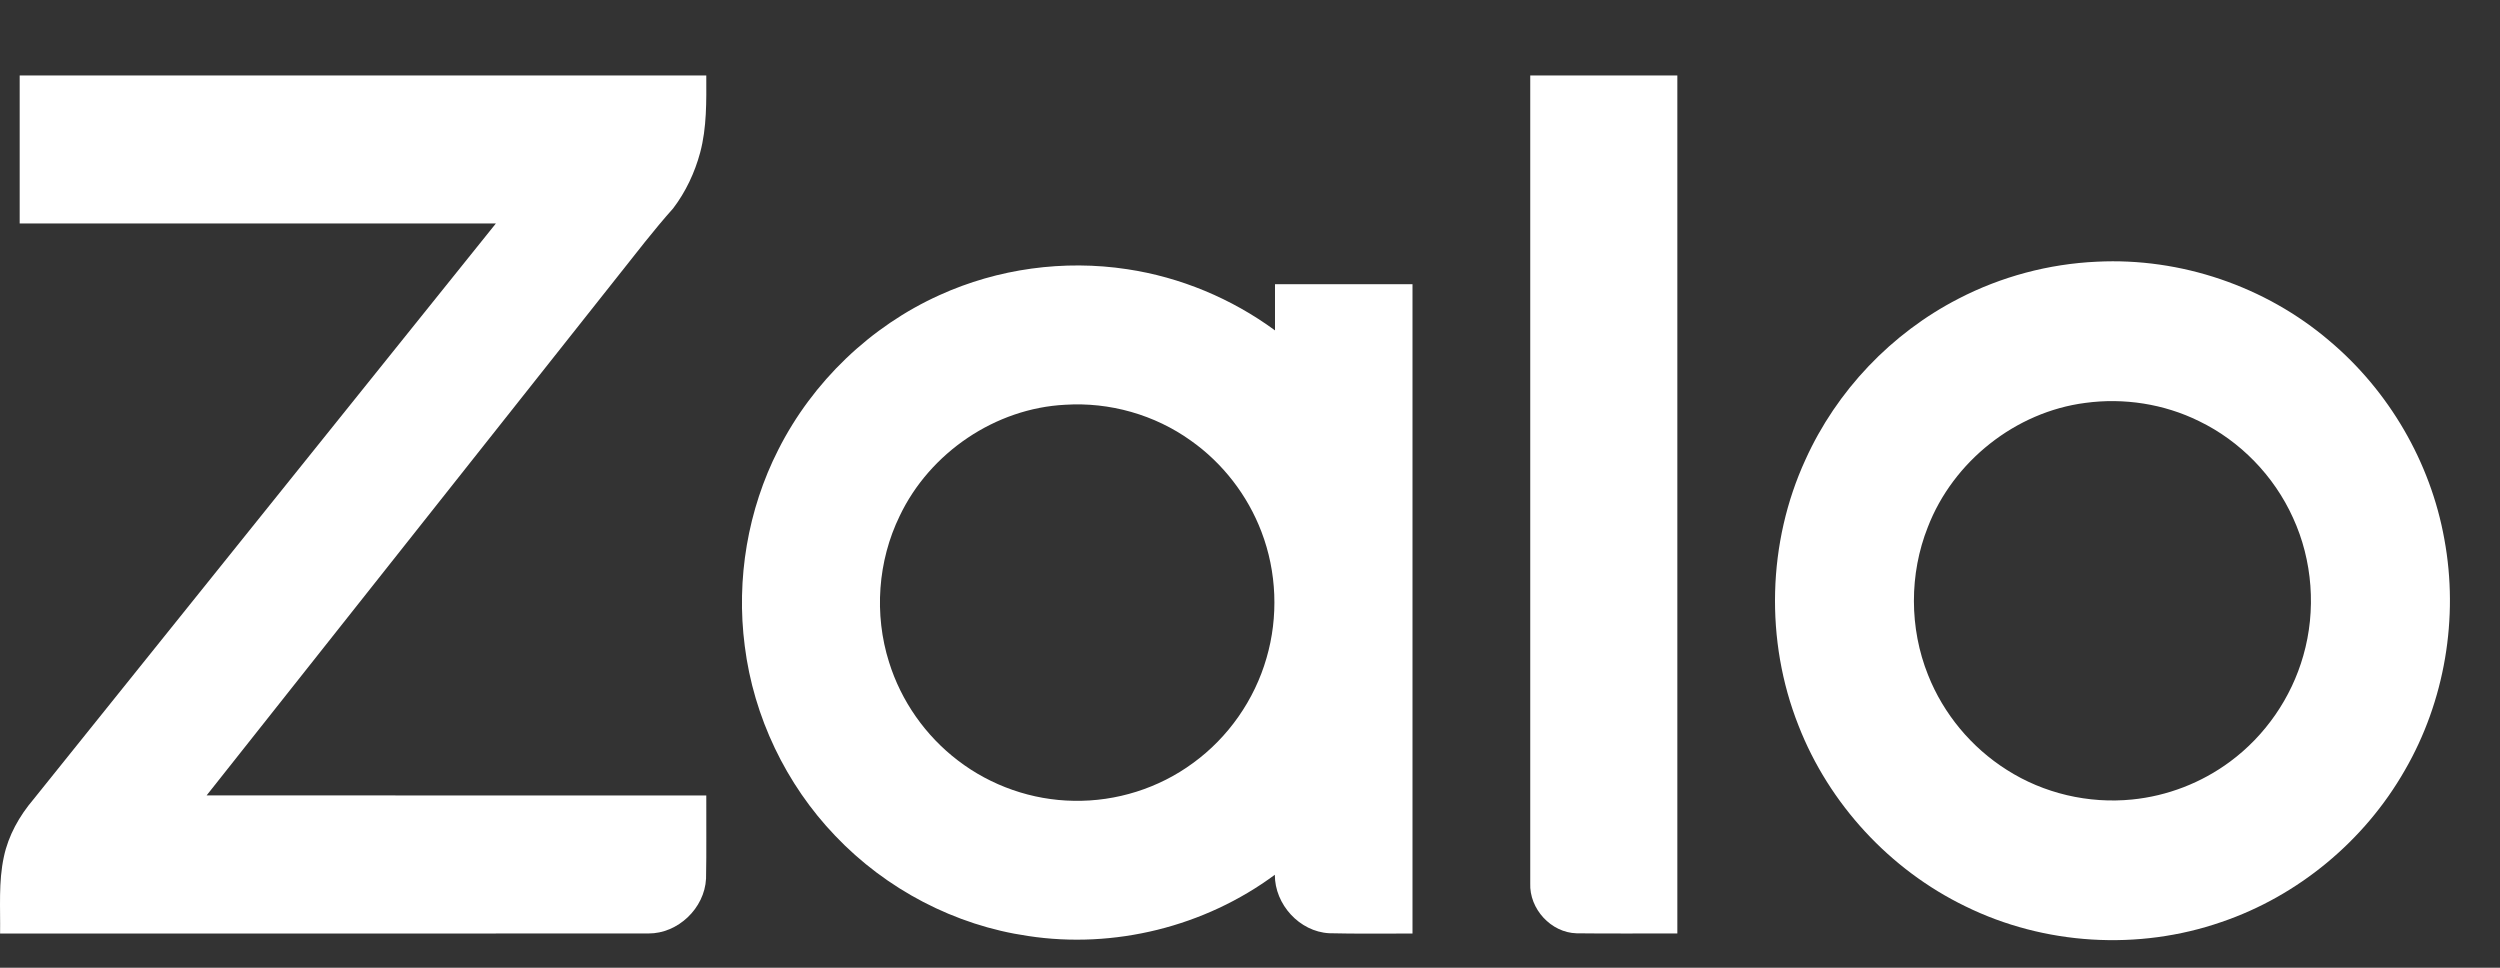
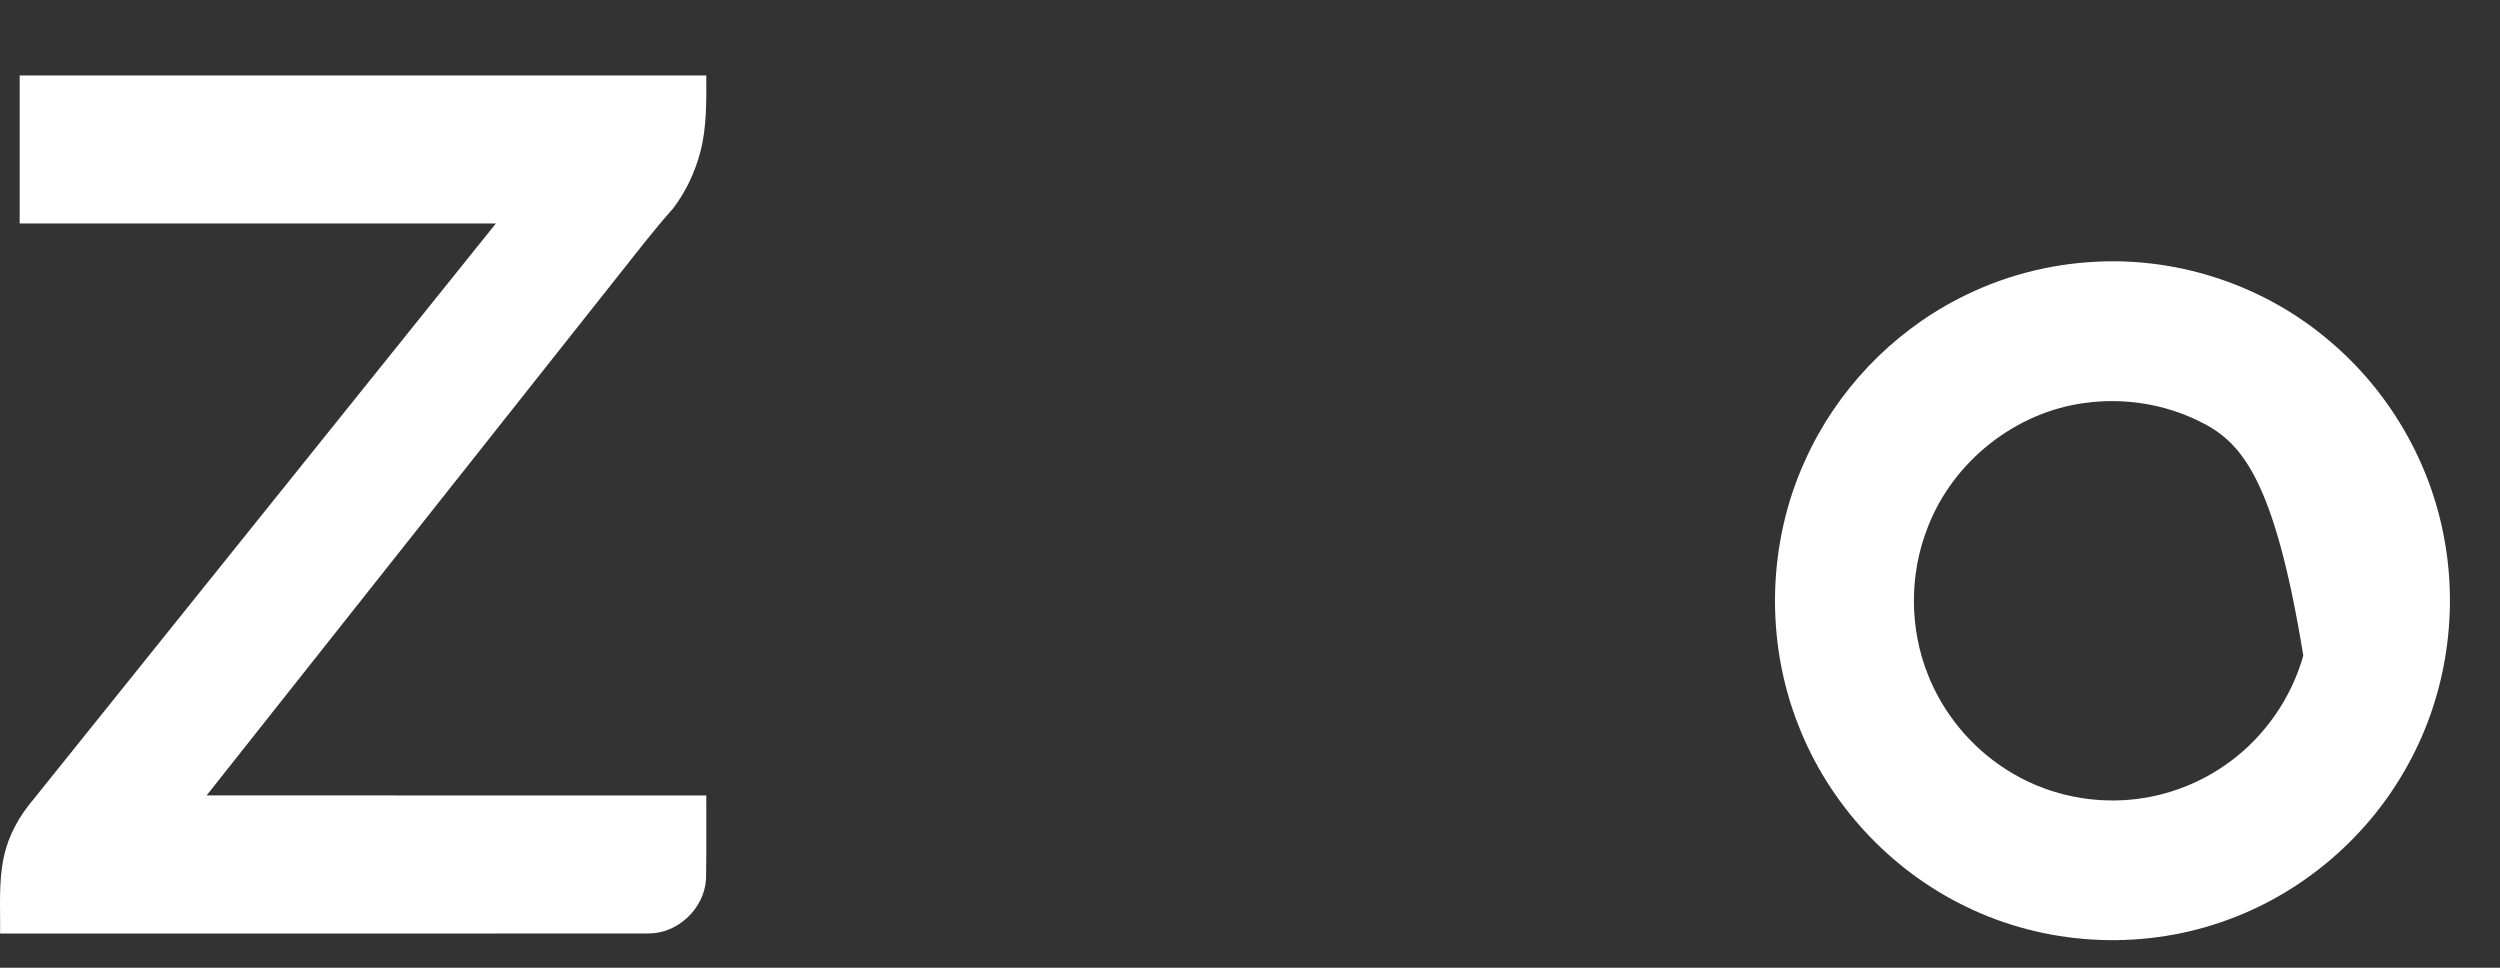
<svg xmlns="http://www.w3.org/2000/svg" width="31" height="12" viewBox="0 0 31 12" fill="none">
  <rect x="0" y="0" width="31" height="12" fill="#333333" stroke="none" />
  <path d="M0.244 0.936C3.082 0.936 5.92 0.936 8.758 0.936C8.759 1.256 8.765 1.581 8.682 1.892C8.615 2.141 8.503 2.379 8.347 2.584C8.106 2.854 7.886 3.142 7.661 3.425C5.961 5.571 4.262 7.717 2.562 9.863C4.628 9.864 6.693 9.863 8.758 9.864C8.756 10.207 8.762 10.552 8.755 10.895C8.737 11.263 8.406 11.577 8.041 11.575C5.361 11.577 2.681 11.575 0.001 11.576C0.006 11.258 -0.02 10.937 0.048 10.624C0.104 10.359 0.24 10.118 0.414 9.913C2.326 7.533 4.238 5.152 6.149 2.771C4.181 2.77 2.212 2.771 0.244 2.771C0.244 2.159 0.243 1.548 0.244 0.937V0.936Z" fill="white" />
-   <path d="M18.975 0.936C19.583 0.936 20.191 0.936 20.799 0.936C20.799 4.482 20.799 8.029 20.799 11.575C20.383 11.574 19.966 11.578 19.55 11.573C19.233 11.565 18.962 11.271 18.975 10.952V0.936Z" fill="white" />
-   <path d="M26.002 3.245C27.04 3.193 28.09 3.549 28.883 4.225C29.622 4.846 30.139 5.731 30.31 6.686C30.49 7.66 30.316 8.696 29.819 9.553C29.319 10.428 28.496 11.11 27.546 11.433C26.517 11.79 25.349 11.72 24.37 11.238C23.435 10.785 22.68 9.969 22.301 8.996C21.885 7.945 21.916 6.725 22.388 5.699C22.774 4.845 23.454 4.132 24.283 3.705C24.815 3.429 25.405 3.272 26.002 3.245ZM25.858 4.996C24.995 5.107 24.22 5.719 23.905 6.536C23.674 7.118 23.675 7.789 23.908 8.37C24.099 8.853 24.447 9.27 24.884 9.546C25.342 9.839 25.898 9.968 26.437 9.914C26.874 9.871 27.299 9.707 27.653 9.444C28.088 9.123 28.413 8.653 28.561 8.13C28.722 7.569 28.677 6.95 28.433 6.42C28.198 5.901 27.779 5.469 27.268 5.222C26.834 5.008 26.336 4.931 25.858 4.996Z" fill="white" />
-   <path d="M11.651 3.659C12.375 3.33 13.193 3.219 13.977 3.338C14.637 3.437 15.271 3.701 15.81 4.097C15.81 3.906 15.81 3.715 15.81 3.524C16.378 3.524 16.947 3.523 17.515 3.524C17.514 6.208 17.515 8.892 17.515 11.576C17.17 11.574 16.826 11.581 16.481 11.572C16.114 11.552 15.807 11.216 15.808 10.847C14.939 11.491 13.814 11.77 12.747 11.606C11.842 11.475 10.988 11.028 10.356 10.363C9.746 9.726 9.345 8.889 9.235 8.011C9.127 7.181 9.272 6.32 9.651 5.576C10.077 4.733 10.795 4.045 11.651 3.659ZM13.209 5.019C12.344 5.062 11.53 5.612 11.156 6.398C10.884 6.956 10.837 7.618 11.024 8.21C11.174 8.693 11.477 9.124 11.877 9.429C12.288 9.745 12.8 9.923 13.316 9.93C13.841 9.94 14.368 9.775 14.793 9.462C15.229 9.146 15.556 8.679 15.705 8.159C15.854 7.649 15.832 7.09 15.642 6.594C15.47 6.141 15.161 5.742 14.767 5.464C14.318 5.142 13.759 4.984 13.209 5.019Z" fill="white" />
+   <path d="M26.002 3.245C27.04 3.193 28.09 3.549 28.883 4.225C29.622 4.846 30.139 5.731 30.31 6.686C30.49 7.66 30.316 8.696 29.819 9.553C29.319 10.428 28.496 11.11 27.546 11.433C26.517 11.79 25.349 11.72 24.37 11.238C23.435 10.785 22.68 9.969 22.301 8.996C21.885 7.945 21.916 6.725 22.388 5.699C22.774 4.845 23.454 4.132 24.283 3.705C24.815 3.429 25.405 3.272 26.002 3.245ZM25.858 4.996C24.995 5.107 24.22 5.719 23.905 6.536C23.674 7.118 23.675 7.789 23.908 8.37C24.099 8.853 24.447 9.27 24.884 9.546C25.342 9.839 25.898 9.968 26.437 9.914C26.874 9.871 27.299 9.707 27.653 9.444C28.088 9.123 28.413 8.653 28.561 8.13C28.198 5.901 27.779 5.469 27.268 5.222C26.834 5.008 26.336 4.931 25.858 4.996Z" fill="white" />
</svg>